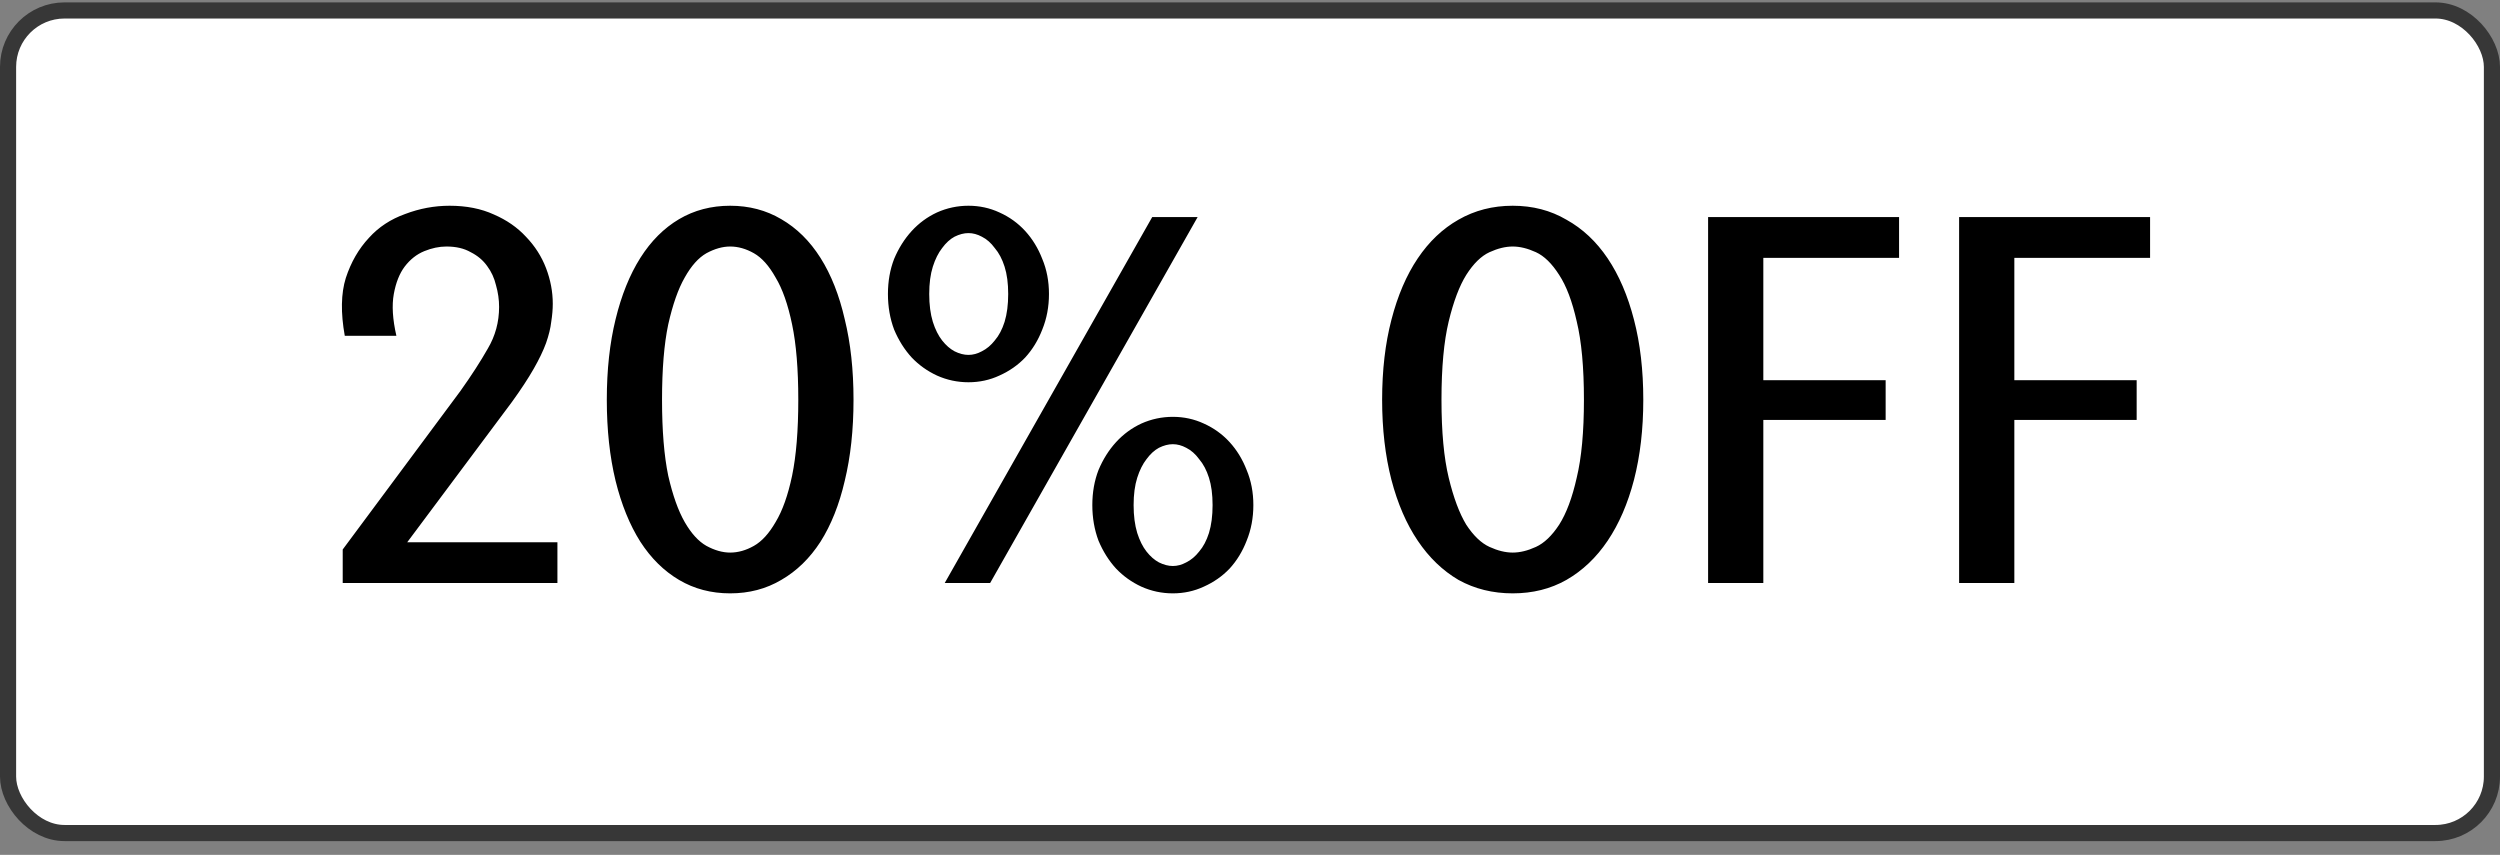
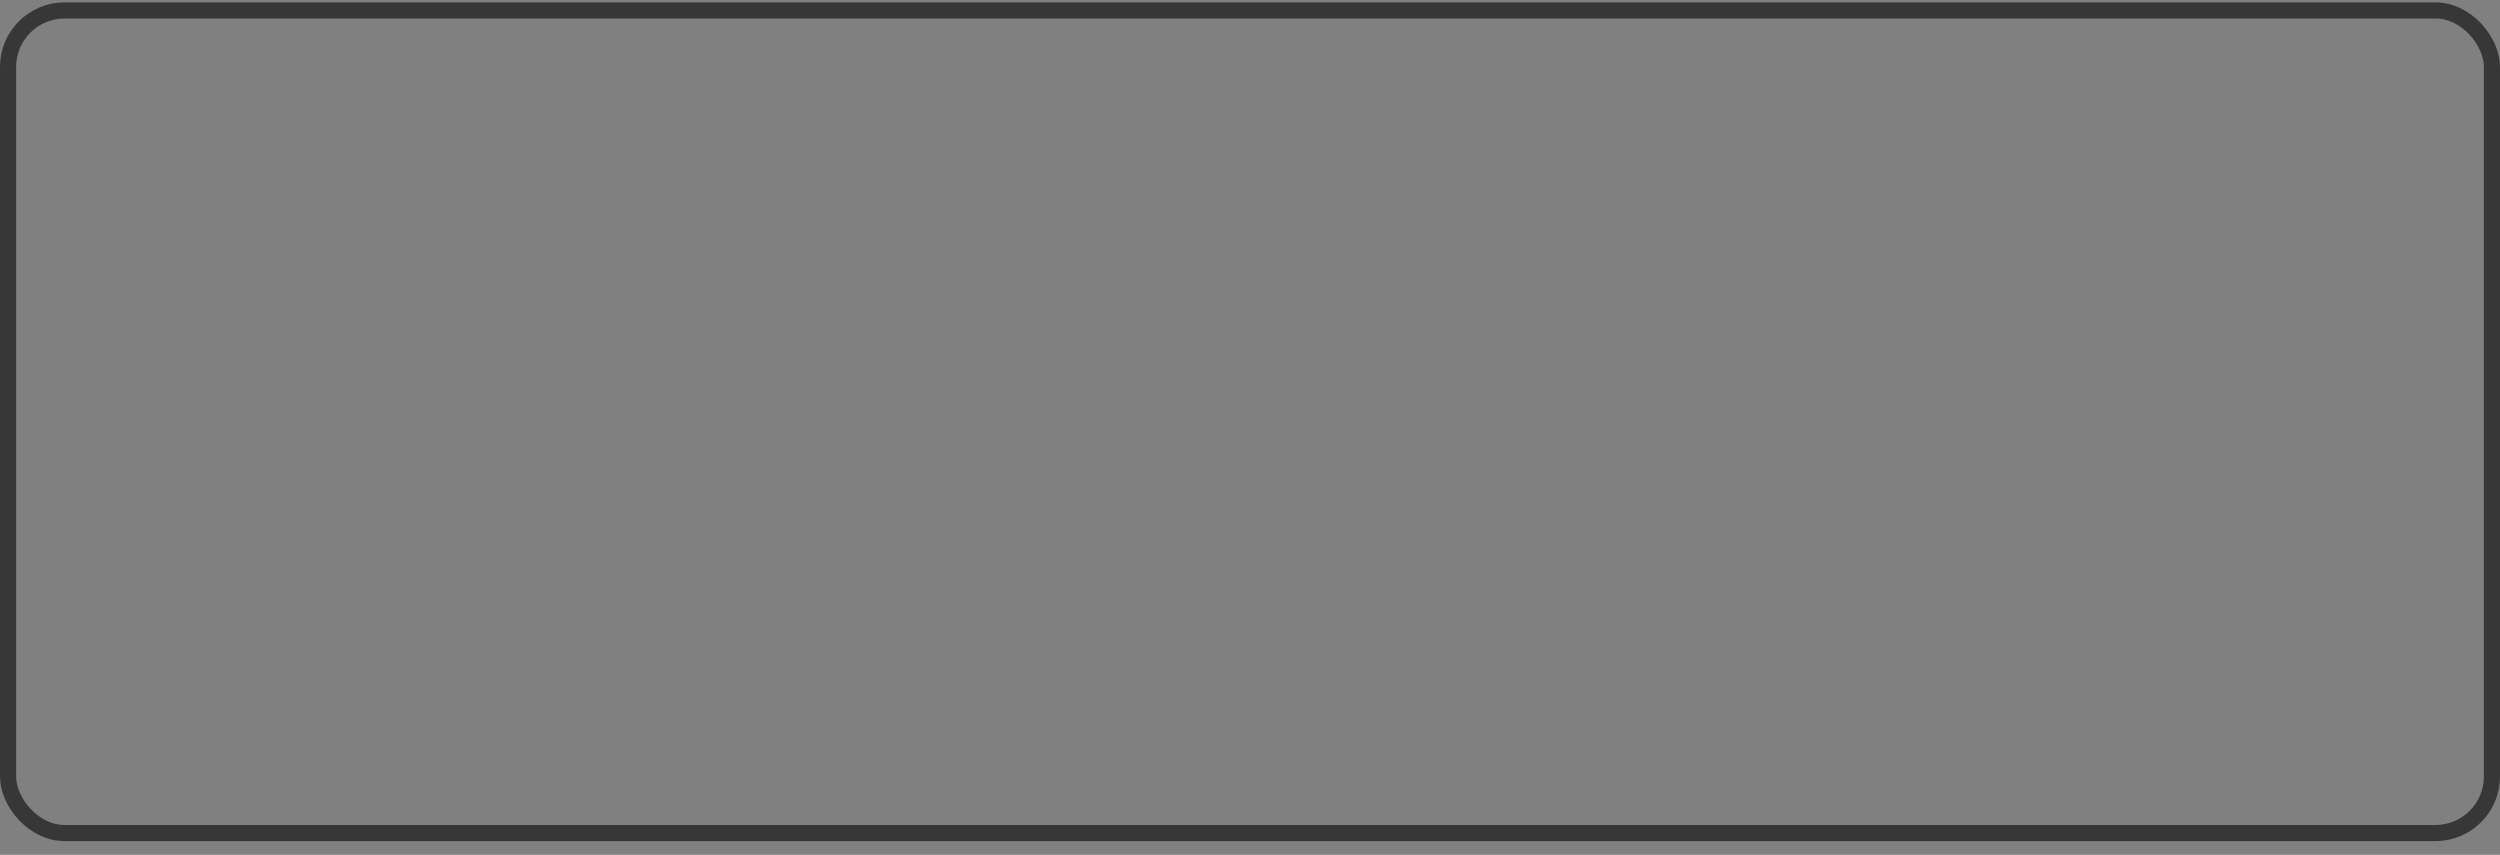
<svg xmlns="http://www.w3.org/2000/svg" fill="none" viewBox="0 0 155 53" height="53" width="155">
  <rect x="0" y="0" width="155" height="53" fill="#808080" stroke="none" />
-   <rect fill="white" rx="3.5" height="51" width="154" y="0.648" x="0.5" />
  <rect stroke="#373737" rx="3.5" height="51" width="154" y="0.648" x="0.5" />
-   <path fill="black" d="M21.248 36.148V34.068L28.544 24.244C29.227 23.284 29.792 22.41 30.24 21.62C30.709 20.831 30.944 19.967 30.944 19.028C30.944 18.58 30.88 18.132 30.752 17.684C30.645 17.236 30.464 16.842 30.208 16.5C29.952 16.138 29.611 15.85 29.184 15.636C28.779 15.402 28.277 15.284 27.68 15.284C27.232 15.284 26.773 15.38 26.304 15.572C25.835 15.764 25.429 16.084 25.088 16.532C24.768 16.959 24.544 17.524 24.416 18.228C24.288 18.932 24.341 19.796 24.576 20.82H21.376C21.12 19.391 21.141 18.196 21.44 17.236C21.76 16.255 22.24 15.423 22.88 14.74C23.477 14.079 24.224 13.588 25.12 13.268C26.016 12.927 26.933 12.756 27.872 12.756C28.917 12.756 29.835 12.938 30.624 13.3C31.413 13.642 32.075 14.1 32.608 14.676C33.163 15.252 33.579 15.903 33.856 16.628C34.133 17.354 34.272 18.09 34.272 18.836C34.272 19.178 34.24 19.551 34.176 19.956C34.133 20.34 34.027 20.778 33.856 21.268C33.685 21.738 33.429 22.271 33.088 22.868C32.747 23.466 32.299 24.148 31.744 24.916L25.248 33.62H34.56V36.148H21.248ZM45.27 36.788C44.097 36.788 43.041 36.511 42.102 35.956C41.164 35.402 40.364 34.612 39.702 33.588C39.041 32.543 38.529 31.284 38.166 29.812C37.804 28.319 37.622 26.644 37.622 24.788C37.622 22.932 37.804 21.268 38.166 19.796C38.529 18.303 39.041 17.034 39.702 15.988C40.364 14.943 41.164 14.143 42.102 13.588C43.041 13.034 44.097 12.756 45.27 12.756C46.444 12.756 47.5 13.034 48.438 13.588C49.398 14.143 50.209 14.943 50.87 15.988C51.532 17.034 52.033 18.303 52.374 19.796C52.737 21.268 52.918 22.932 52.918 24.788C52.918 26.644 52.737 28.319 52.374 29.812C52.033 31.284 51.532 32.543 50.87 33.588C50.209 34.612 49.398 35.402 48.438 35.956C47.5 36.511 46.444 36.788 45.27 36.788ZM45.27 34.26C45.761 34.26 46.252 34.122 46.742 33.844C47.233 33.567 47.681 33.076 48.086 32.372C48.513 31.668 48.854 30.708 49.11 29.492C49.366 28.255 49.494 26.687 49.494 24.788C49.494 22.89 49.366 21.332 49.11 20.116C48.854 18.879 48.513 17.908 48.086 17.204C47.681 16.479 47.233 15.978 46.742 15.7C46.252 15.423 45.761 15.284 45.27 15.284C44.801 15.284 44.31 15.423 43.798 15.7C43.308 15.978 42.86 16.479 42.454 17.204C42.049 17.908 41.708 18.879 41.43 20.116C41.174 21.332 41.046 22.89 41.046 24.788C41.046 26.687 41.174 28.255 41.43 29.492C41.708 30.708 42.049 31.668 42.454 32.372C42.86 33.076 43.308 33.567 43.798 33.844C44.31 34.122 44.801 34.26 45.27 34.26ZM60.044 23.7C59.362 23.7 58.711 23.562 58.092 23.284C57.495 23.007 56.972 22.634 56.524 22.164C56.076 21.674 55.714 21.098 55.436 20.436C55.18 19.754 55.052 19.018 55.052 18.228C55.052 17.439 55.18 16.714 55.436 16.052C55.714 15.391 56.076 14.815 56.524 14.324C56.972 13.834 57.495 13.45 58.092 13.172C58.711 12.895 59.362 12.756 60.044 12.756C60.727 12.756 61.367 12.895 61.964 13.172C62.583 13.45 63.116 13.834 63.564 14.324C64.012 14.815 64.364 15.391 64.62 16.052C64.898 16.714 65.036 17.439 65.036 18.228C65.036 19.018 64.898 19.754 64.62 20.436C64.364 21.098 64.012 21.674 63.564 22.164C63.116 22.634 62.583 23.007 61.964 23.284C61.367 23.562 60.727 23.7 60.044 23.7ZM58.572 36.148L71.436 13.46H74.252L61.388 36.148H58.572ZM60.044 22.004C60.322 22.004 60.599 21.93 60.876 21.78C61.175 21.631 61.442 21.407 61.676 21.108C61.932 20.81 62.135 20.426 62.284 19.956C62.434 19.466 62.508 18.89 62.508 18.228C62.508 17.567 62.434 17.002 62.284 16.532C62.135 16.063 61.932 15.679 61.676 15.38C61.442 15.06 61.175 14.826 60.876 14.676C60.599 14.527 60.322 14.452 60.044 14.452C59.767 14.452 59.479 14.527 59.18 14.676C58.903 14.826 58.647 15.06 58.412 15.38C58.178 15.679 57.986 16.063 57.836 16.532C57.687 17.002 57.612 17.567 57.612 18.228C57.612 18.89 57.687 19.466 57.836 19.956C57.986 20.426 58.178 20.81 58.412 21.108C58.647 21.407 58.903 21.631 59.18 21.78C59.479 21.93 59.767 22.004 60.044 22.004ZM72.716 36.788C72.034 36.788 71.383 36.65 70.764 36.372C70.167 36.095 69.644 35.722 69.196 35.252C68.748 34.762 68.386 34.186 68.108 33.524C67.852 32.842 67.724 32.106 67.724 31.316C67.724 30.527 67.852 29.802 68.108 29.14C68.386 28.479 68.748 27.903 69.196 27.412C69.644 26.922 70.167 26.538 70.764 26.26C71.383 25.983 72.034 25.844 72.716 25.844C73.399 25.844 74.039 25.983 74.636 26.26C75.255 26.538 75.788 26.922 76.236 27.412C76.684 27.903 77.036 28.479 77.292 29.14C77.57 29.802 77.708 30.527 77.708 31.316C77.708 32.106 77.57 32.842 77.292 33.524C77.036 34.186 76.684 34.762 76.236 35.252C75.788 35.722 75.255 36.095 74.636 36.372C74.039 36.65 73.399 36.788 72.716 36.788ZM72.716 35.092C72.994 35.092 73.271 35.018 73.548 34.868C73.847 34.719 74.114 34.495 74.348 34.196C74.604 33.898 74.807 33.514 74.956 33.044C75.106 32.554 75.18 31.978 75.18 31.316C75.18 30.655 75.106 30.09 74.956 29.62C74.807 29.151 74.604 28.767 74.348 28.468C74.114 28.148 73.847 27.914 73.548 27.764C73.271 27.615 72.994 27.54 72.716 27.54C72.439 27.54 72.151 27.615 71.852 27.764C71.575 27.914 71.319 28.148 71.084 28.468C70.85 28.767 70.658 29.151 70.508 29.62C70.359 30.09 70.284 30.655 70.284 31.316C70.284 31.978 70.359 32.554 70.508 33.044C70.658 33.514 70.85 33.898 71.084 34.196C71.319 34.495 71.575 34.719 71.852 34.868C72.151 35.018 72.439 35.092 72.716 35.092ZM93.788 36.788C92.551 36.788 91.431 36.511 90.428 35.956C89.447 35.38 88.604 34.57 87.9 33.524C87.196 32.479 86.652 31.22 86.268 29.748C85.884 28.255 85.692 26.602 85.692 24.788C85.692 22.954 85.884 21.3 86.268 19.828C86.652 18.335 87.196 17.066 87.9 16.02C88.604 14.975 89.447 14.175 90.428 13.62C91.431 13.044 92.551 12.756 93.788 12.756C95.026 12.756 96.135 13.044 97.116 13.62C98.119 14.175 98.972 14.975 99.676 16.02C100.38 17.066 100.924 18.335 101.308 19.828C101.692 21.3 101.884 22.954 101.884 24.788C101.884 26.602 101.692 28.255 101.308 29.748C100.924 31.22 100.38 32.479 99.676 33.524C98.972 34.57 98.119 35.38 97.116 35.956C96.135 36.511 95.026 36.788 93.788 36.788ZM93.788 34.26C94.236 34.26 94.716 34.143 95.228 33.908C95.74 33.674 96.22 33.215 96.668 32.532C97.116 31.828 97.479 30.858 97.756 29.62C98.055 28.383 98.204 26.772 98.204 24.788C98.204 22.783 98.055 21.162 97.756 19.924C97.479 18.687 97.116 17.727 96.668 17.044C96.22 16.34 95.74 15.871 95.228 15.636C94.716 15.402 94.236 15.284 93.788 15.284C93.34 15.284 92.86 15.402 92.348 15.636C91.836 15.871 91.356 16.34 90.908 17.044C90.482 17.727 90.119 18.687 89.82 19.924C89.522 21.162 89.372 22.783 89.372 24.788C89.372 26.772 89.522 28.383 89.82 29.62C90.119 30.858 90.482 31.828 90.908 32.532C91.356 33.215 91.836 33.674 92.348 33.908C92.86 34.143 93.34 34.26 93.788 34.26ZM117.742 15.988H109.326V23.572H116.91V26.036H109.326V36.148H105.902V13.46H117.742V15.988ZM133.305 15.988H124.889V23.572H132.473V26.036H124.889V36.148H121.465V13.46H133.305V15.988Z" />
</svg>